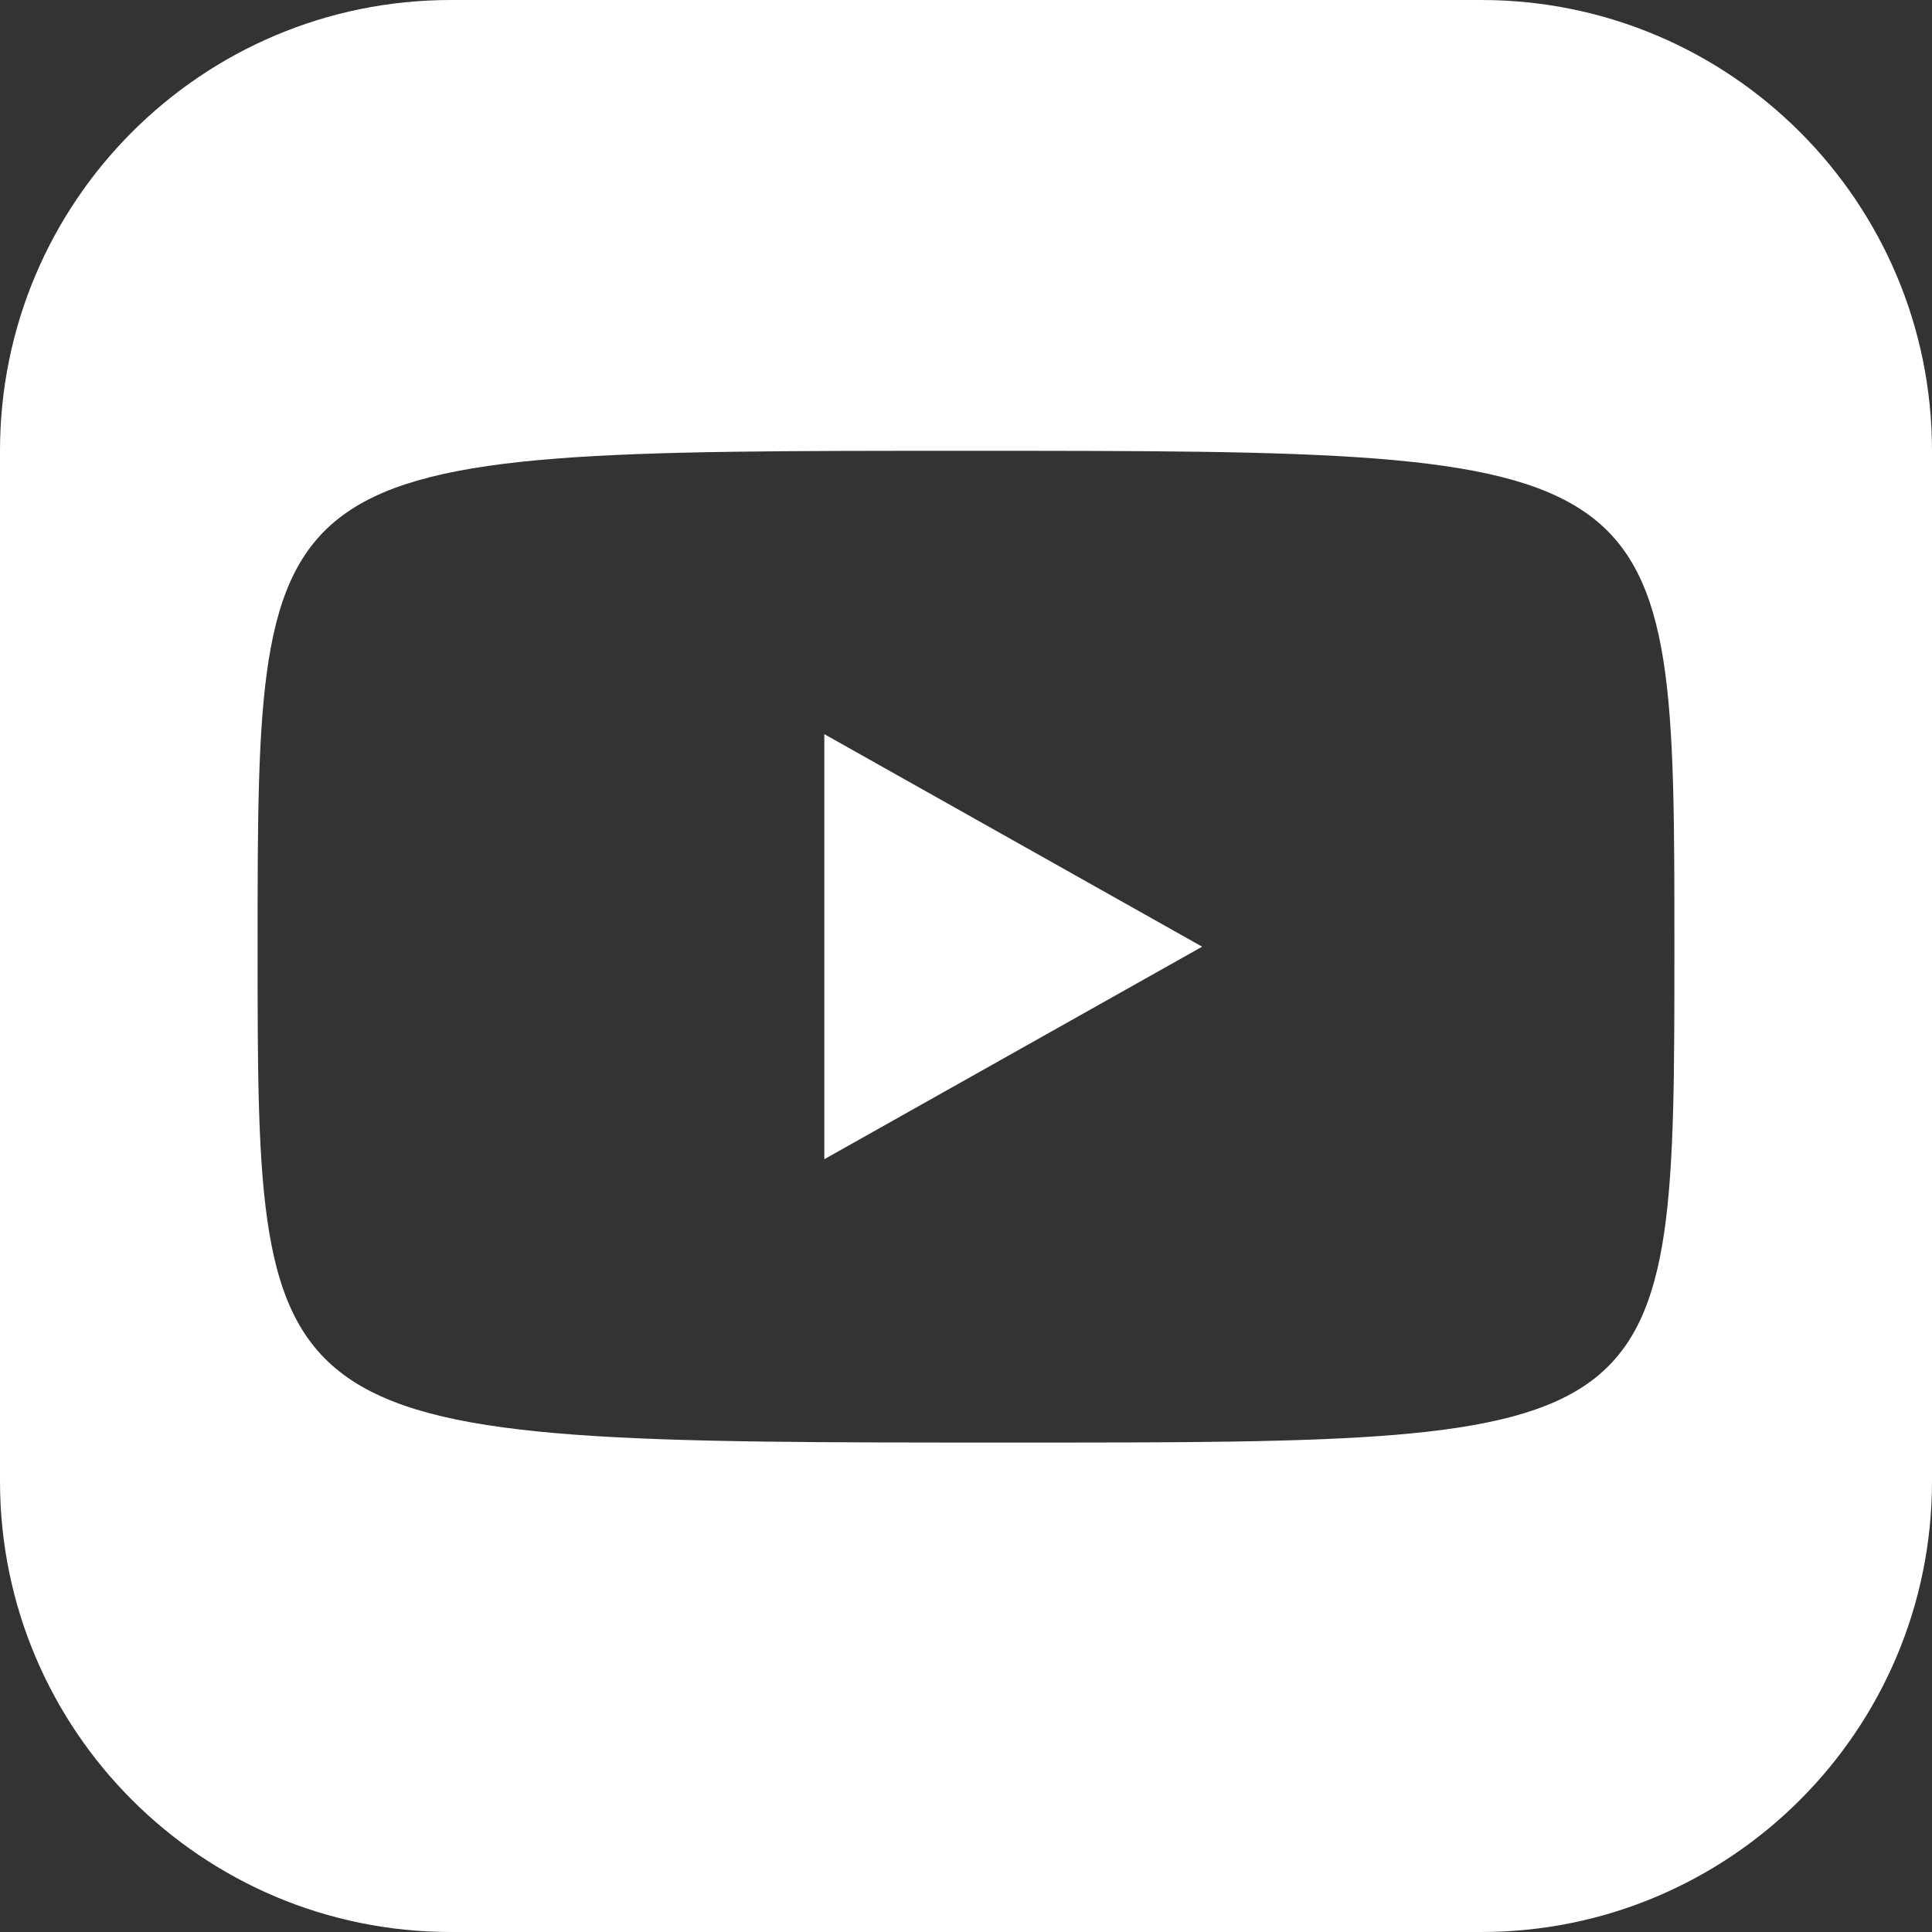
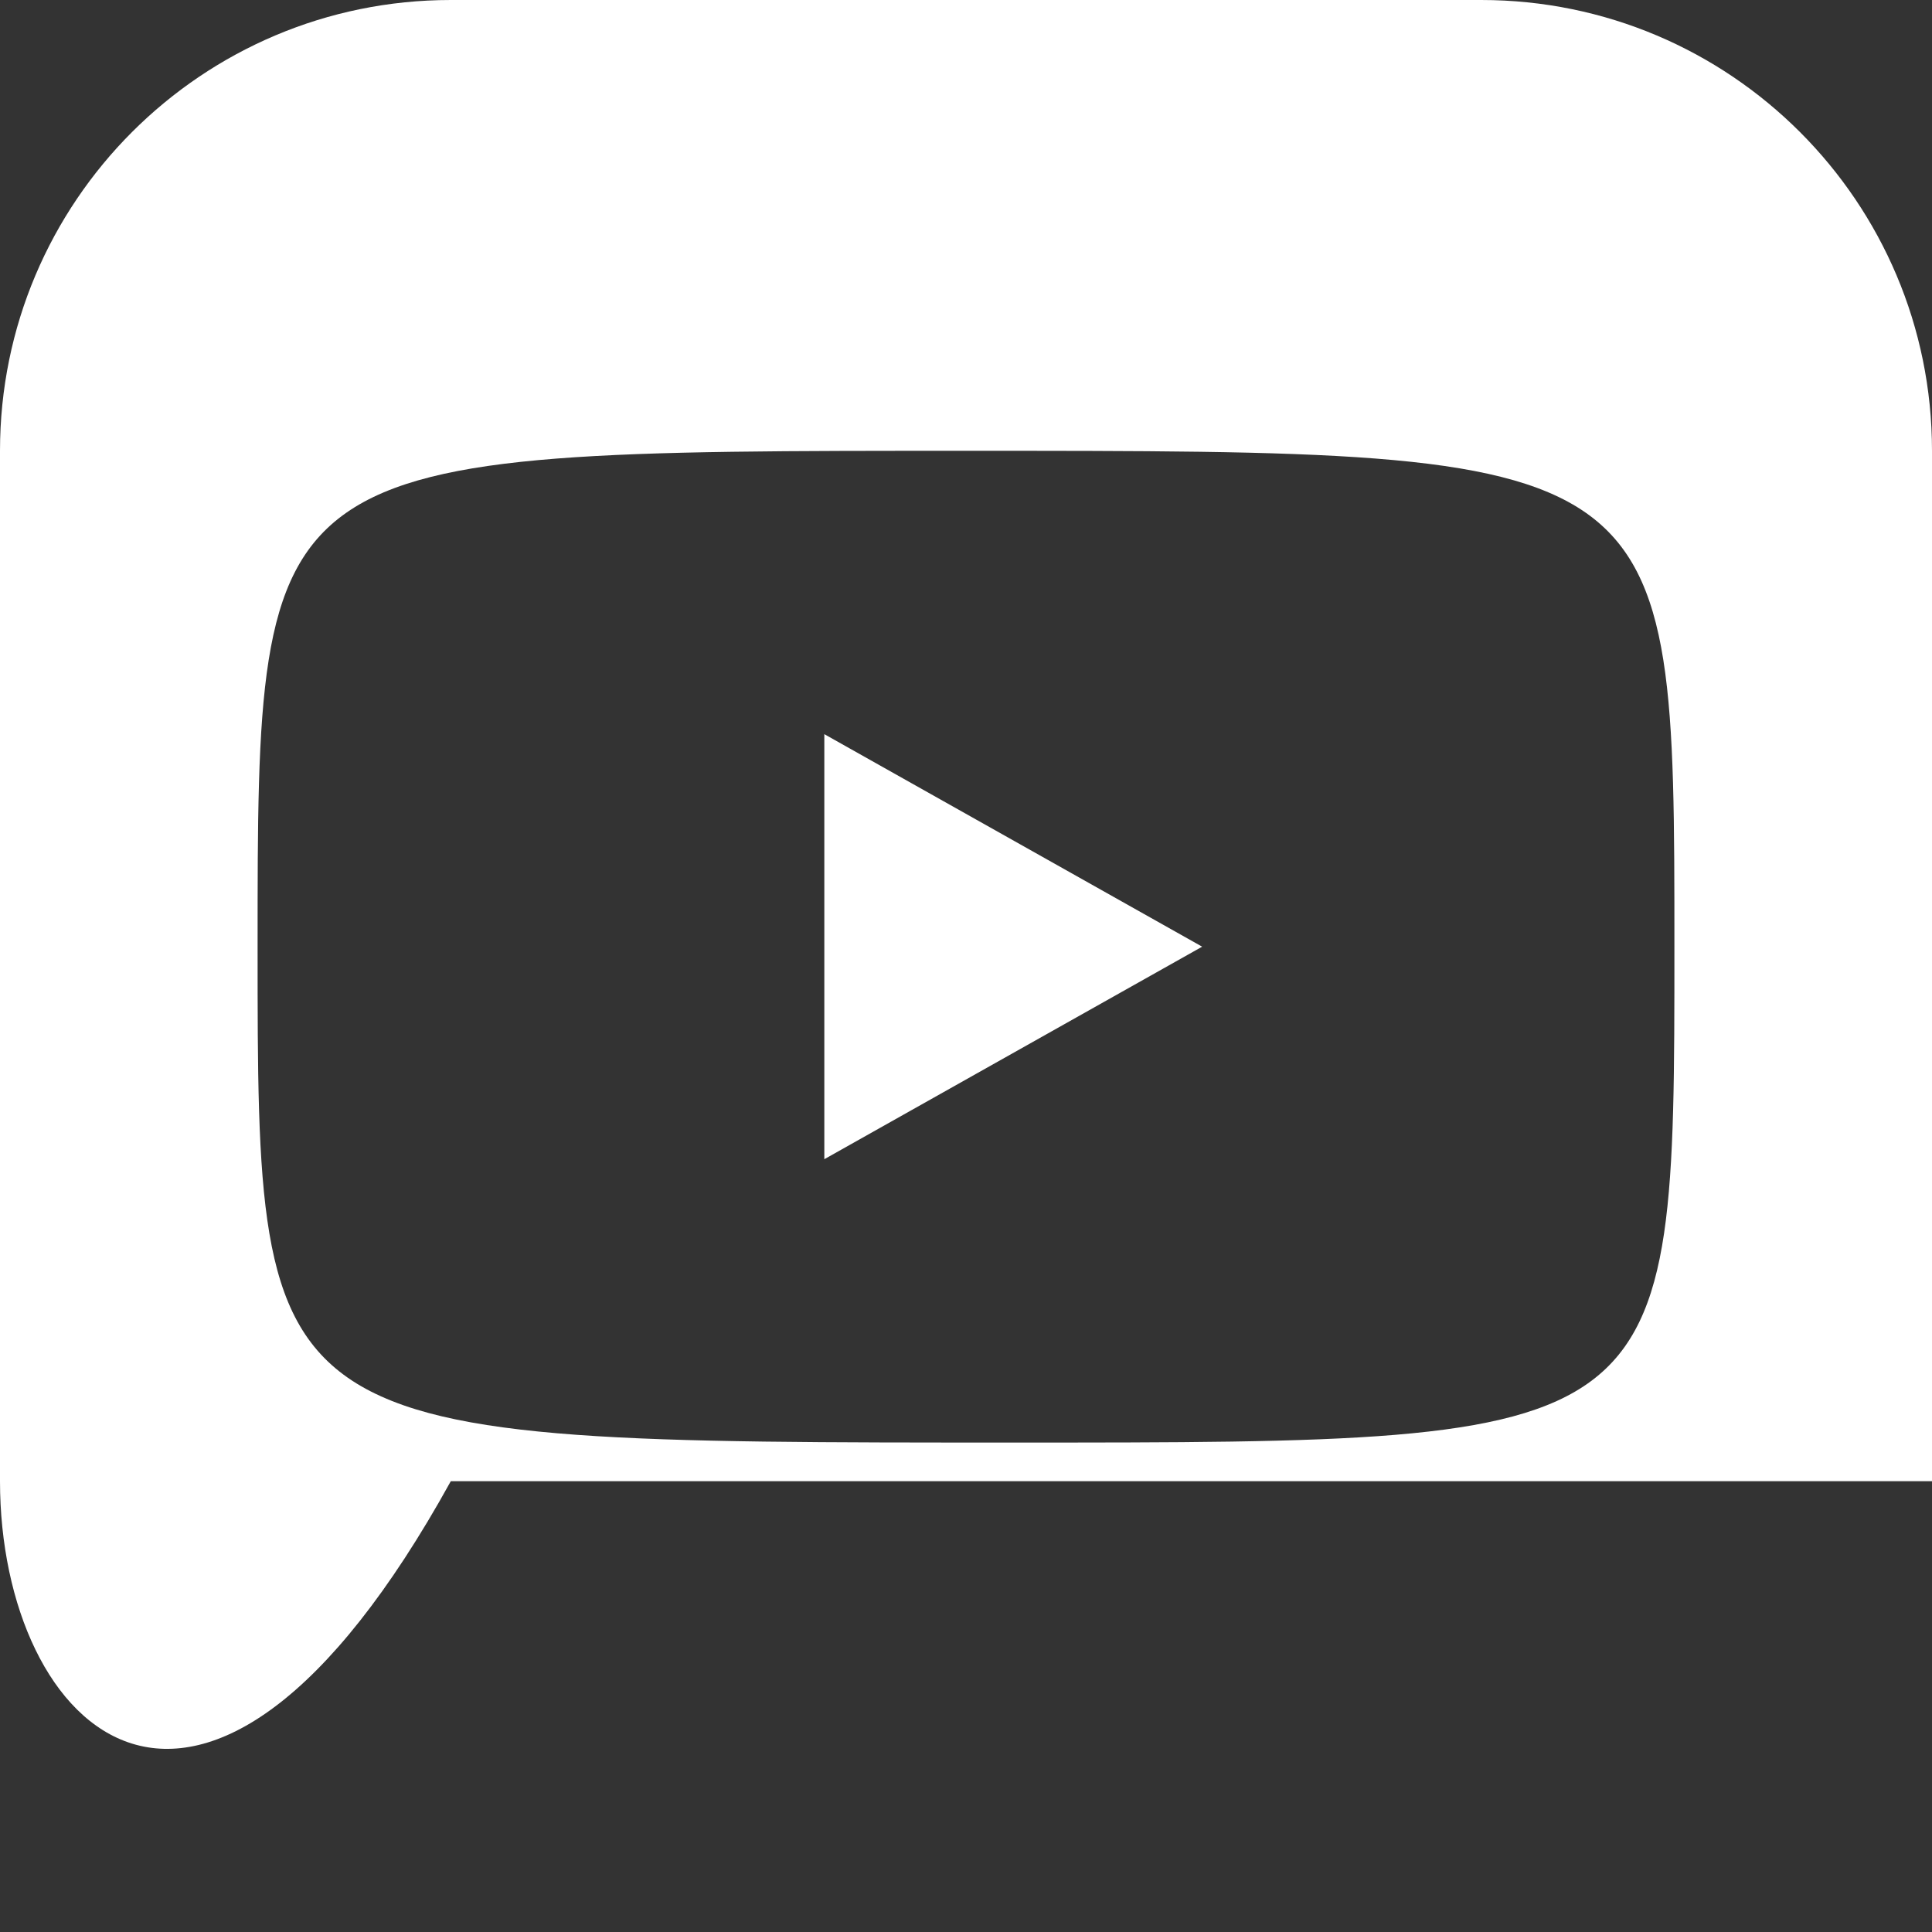
<svg xmlns="http://www.w3.org/2000/svg" width="30" height="30" viewBox="0 0 30 30" fill="none">
  <rect x="0" y="0" width="30" height="30" fill="#333333" stroke="none" />
-   <path d="M0 7C0 3.134 3.134 0 7 0H23C26.866 0 30 3.134 30 7V23C30 26.866 26.866 30 23 30H7C3.134 30 0 26.866 0 23L0 7ZM4 14.711C4 22.397 4 22.4 15.733 22.4C26 22.4 26 22.4 26 14.7C26 7 26 7 15 7C4 7 4 7.003 4 14.7V14.711ZM12.8 11.4L18.667 14.7L12.8 18L12.8 11.4Z" fill="white" />
+   <path d="M0 7C0 3.134 3.134 0 7 0H23C26.866 0 30 3.134 30 7V23H7C3.134 30 0 26.866 0 23L0 7ZM4 14.711C4 22.397 4 22.4 15.733 22.4C26 22.4 26 22.4 26 14.7C26 7 26 7 15 7C4 7 4 7.003 4 14.7V14.711ZM12.8 11.4L18.667 14.7L12.8 18L12.8 11.4Z" fill="white" />
</svg>